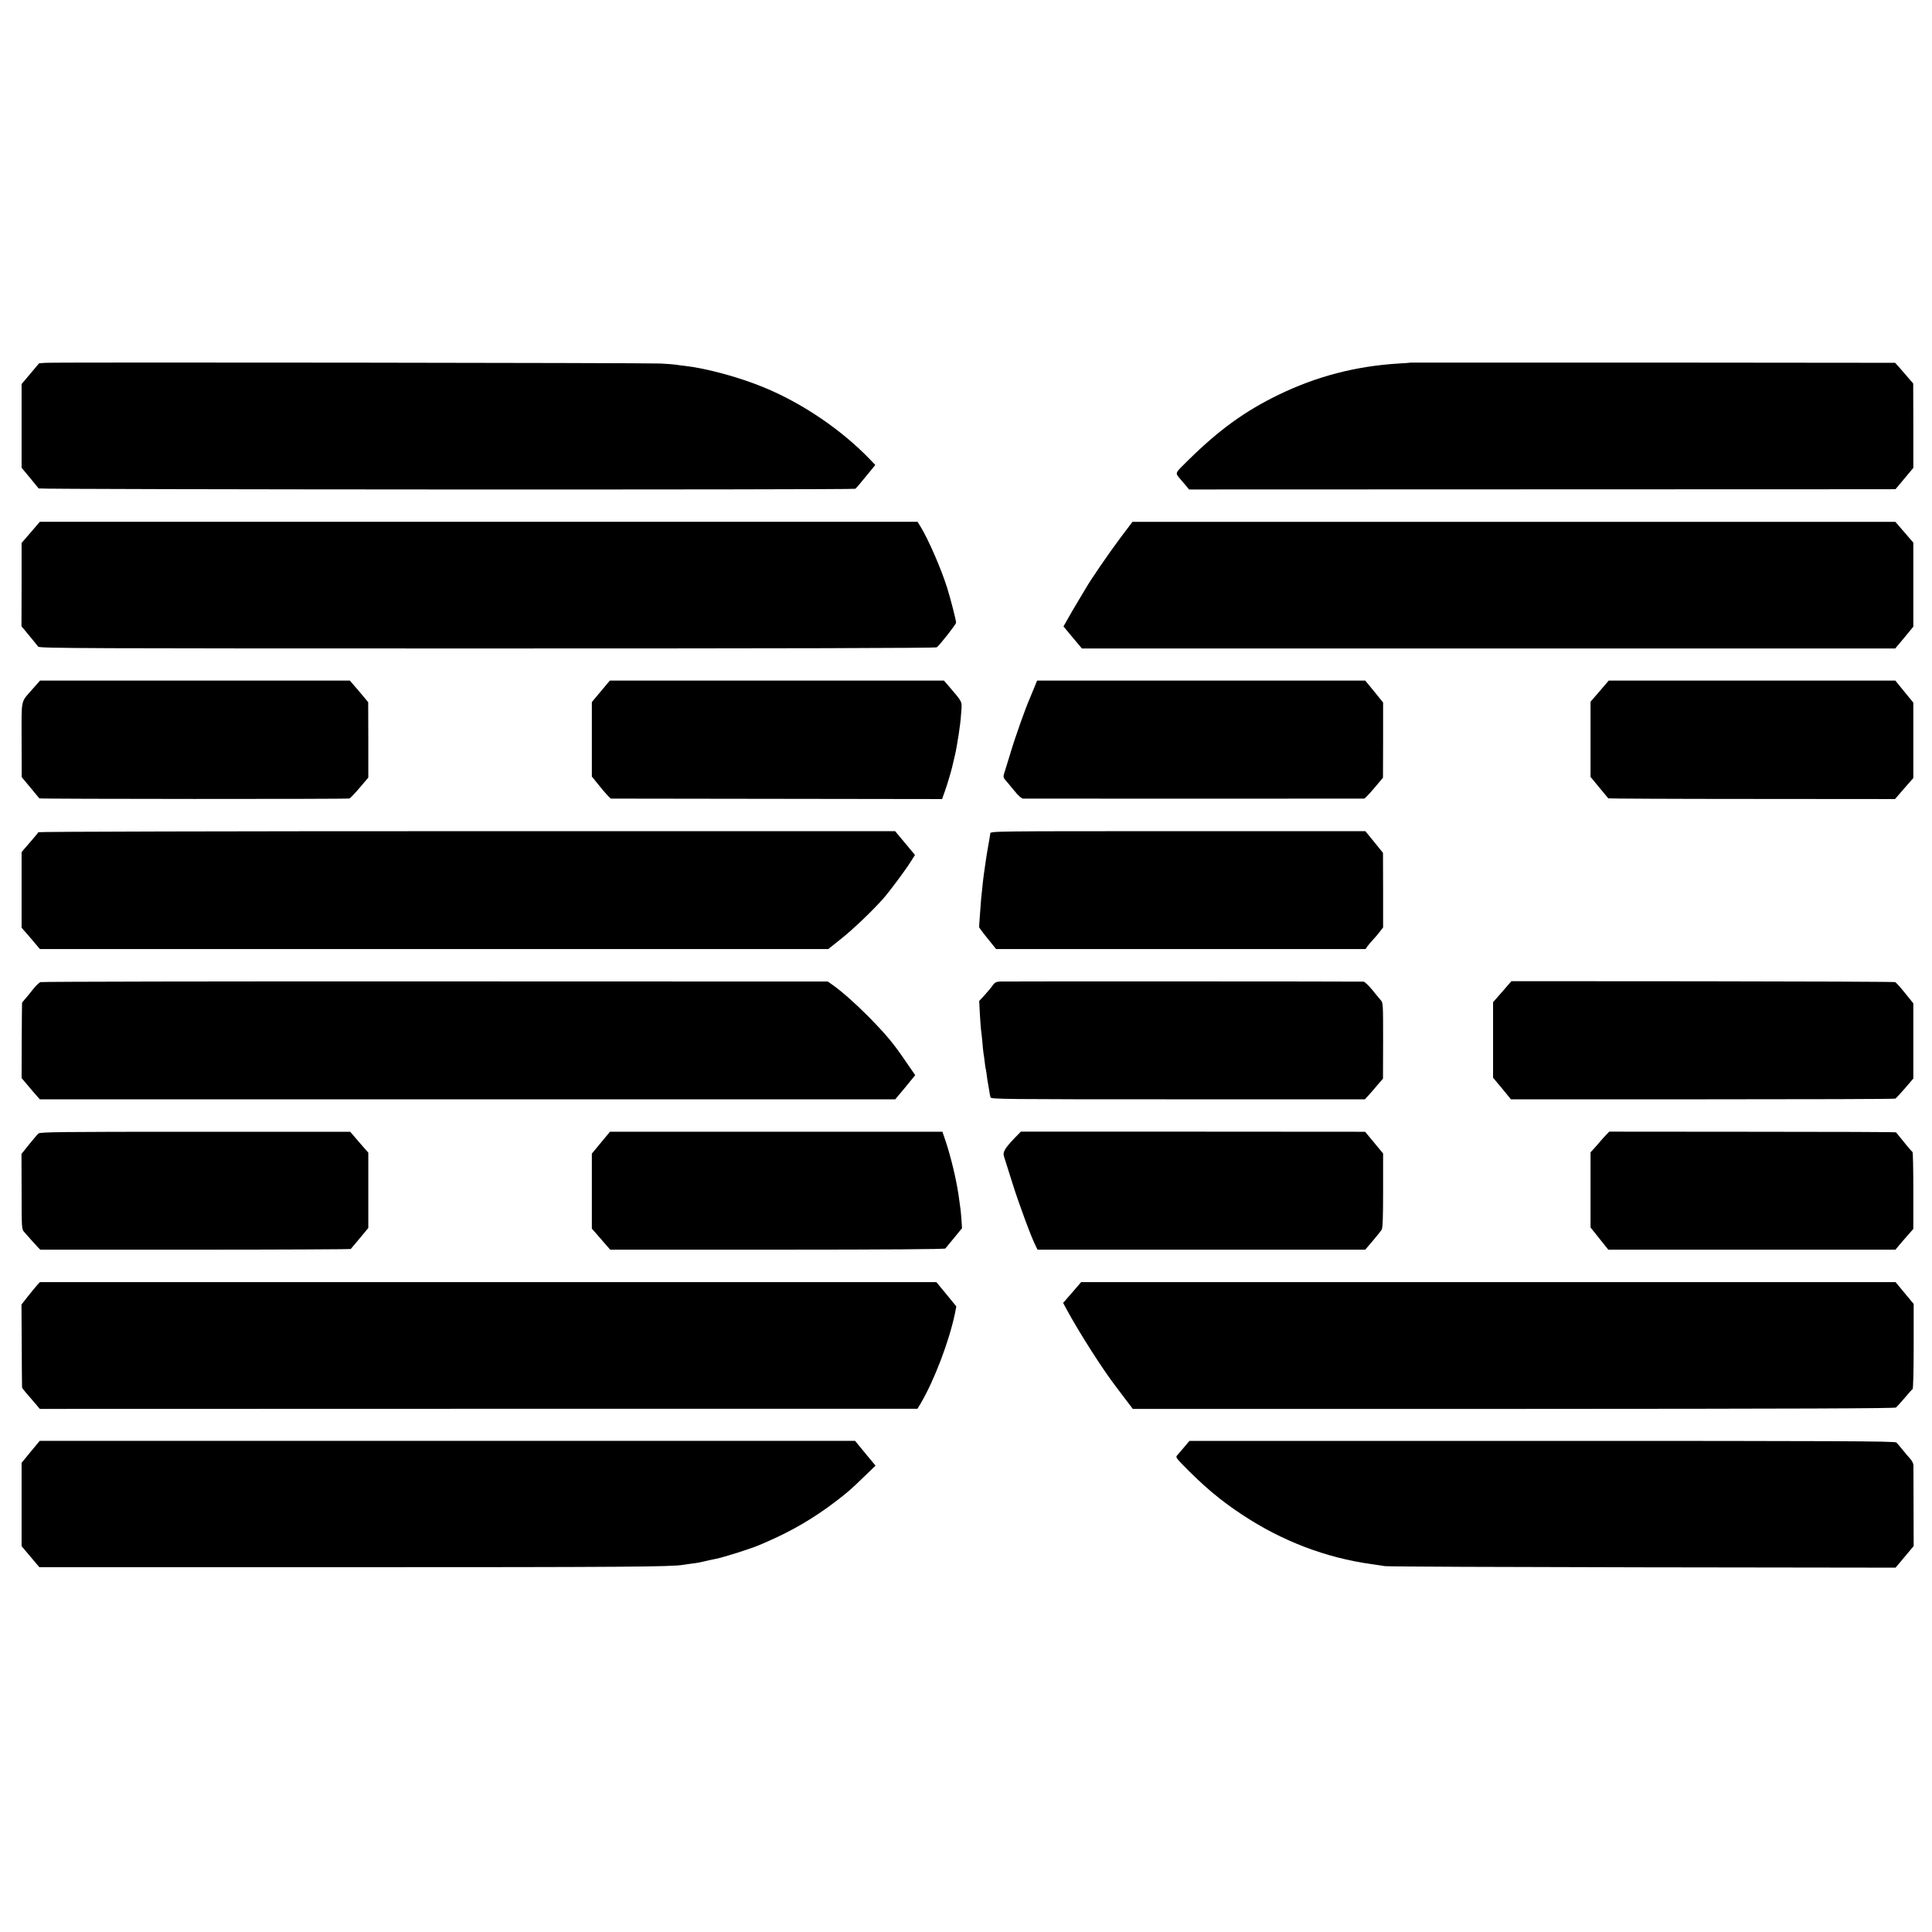
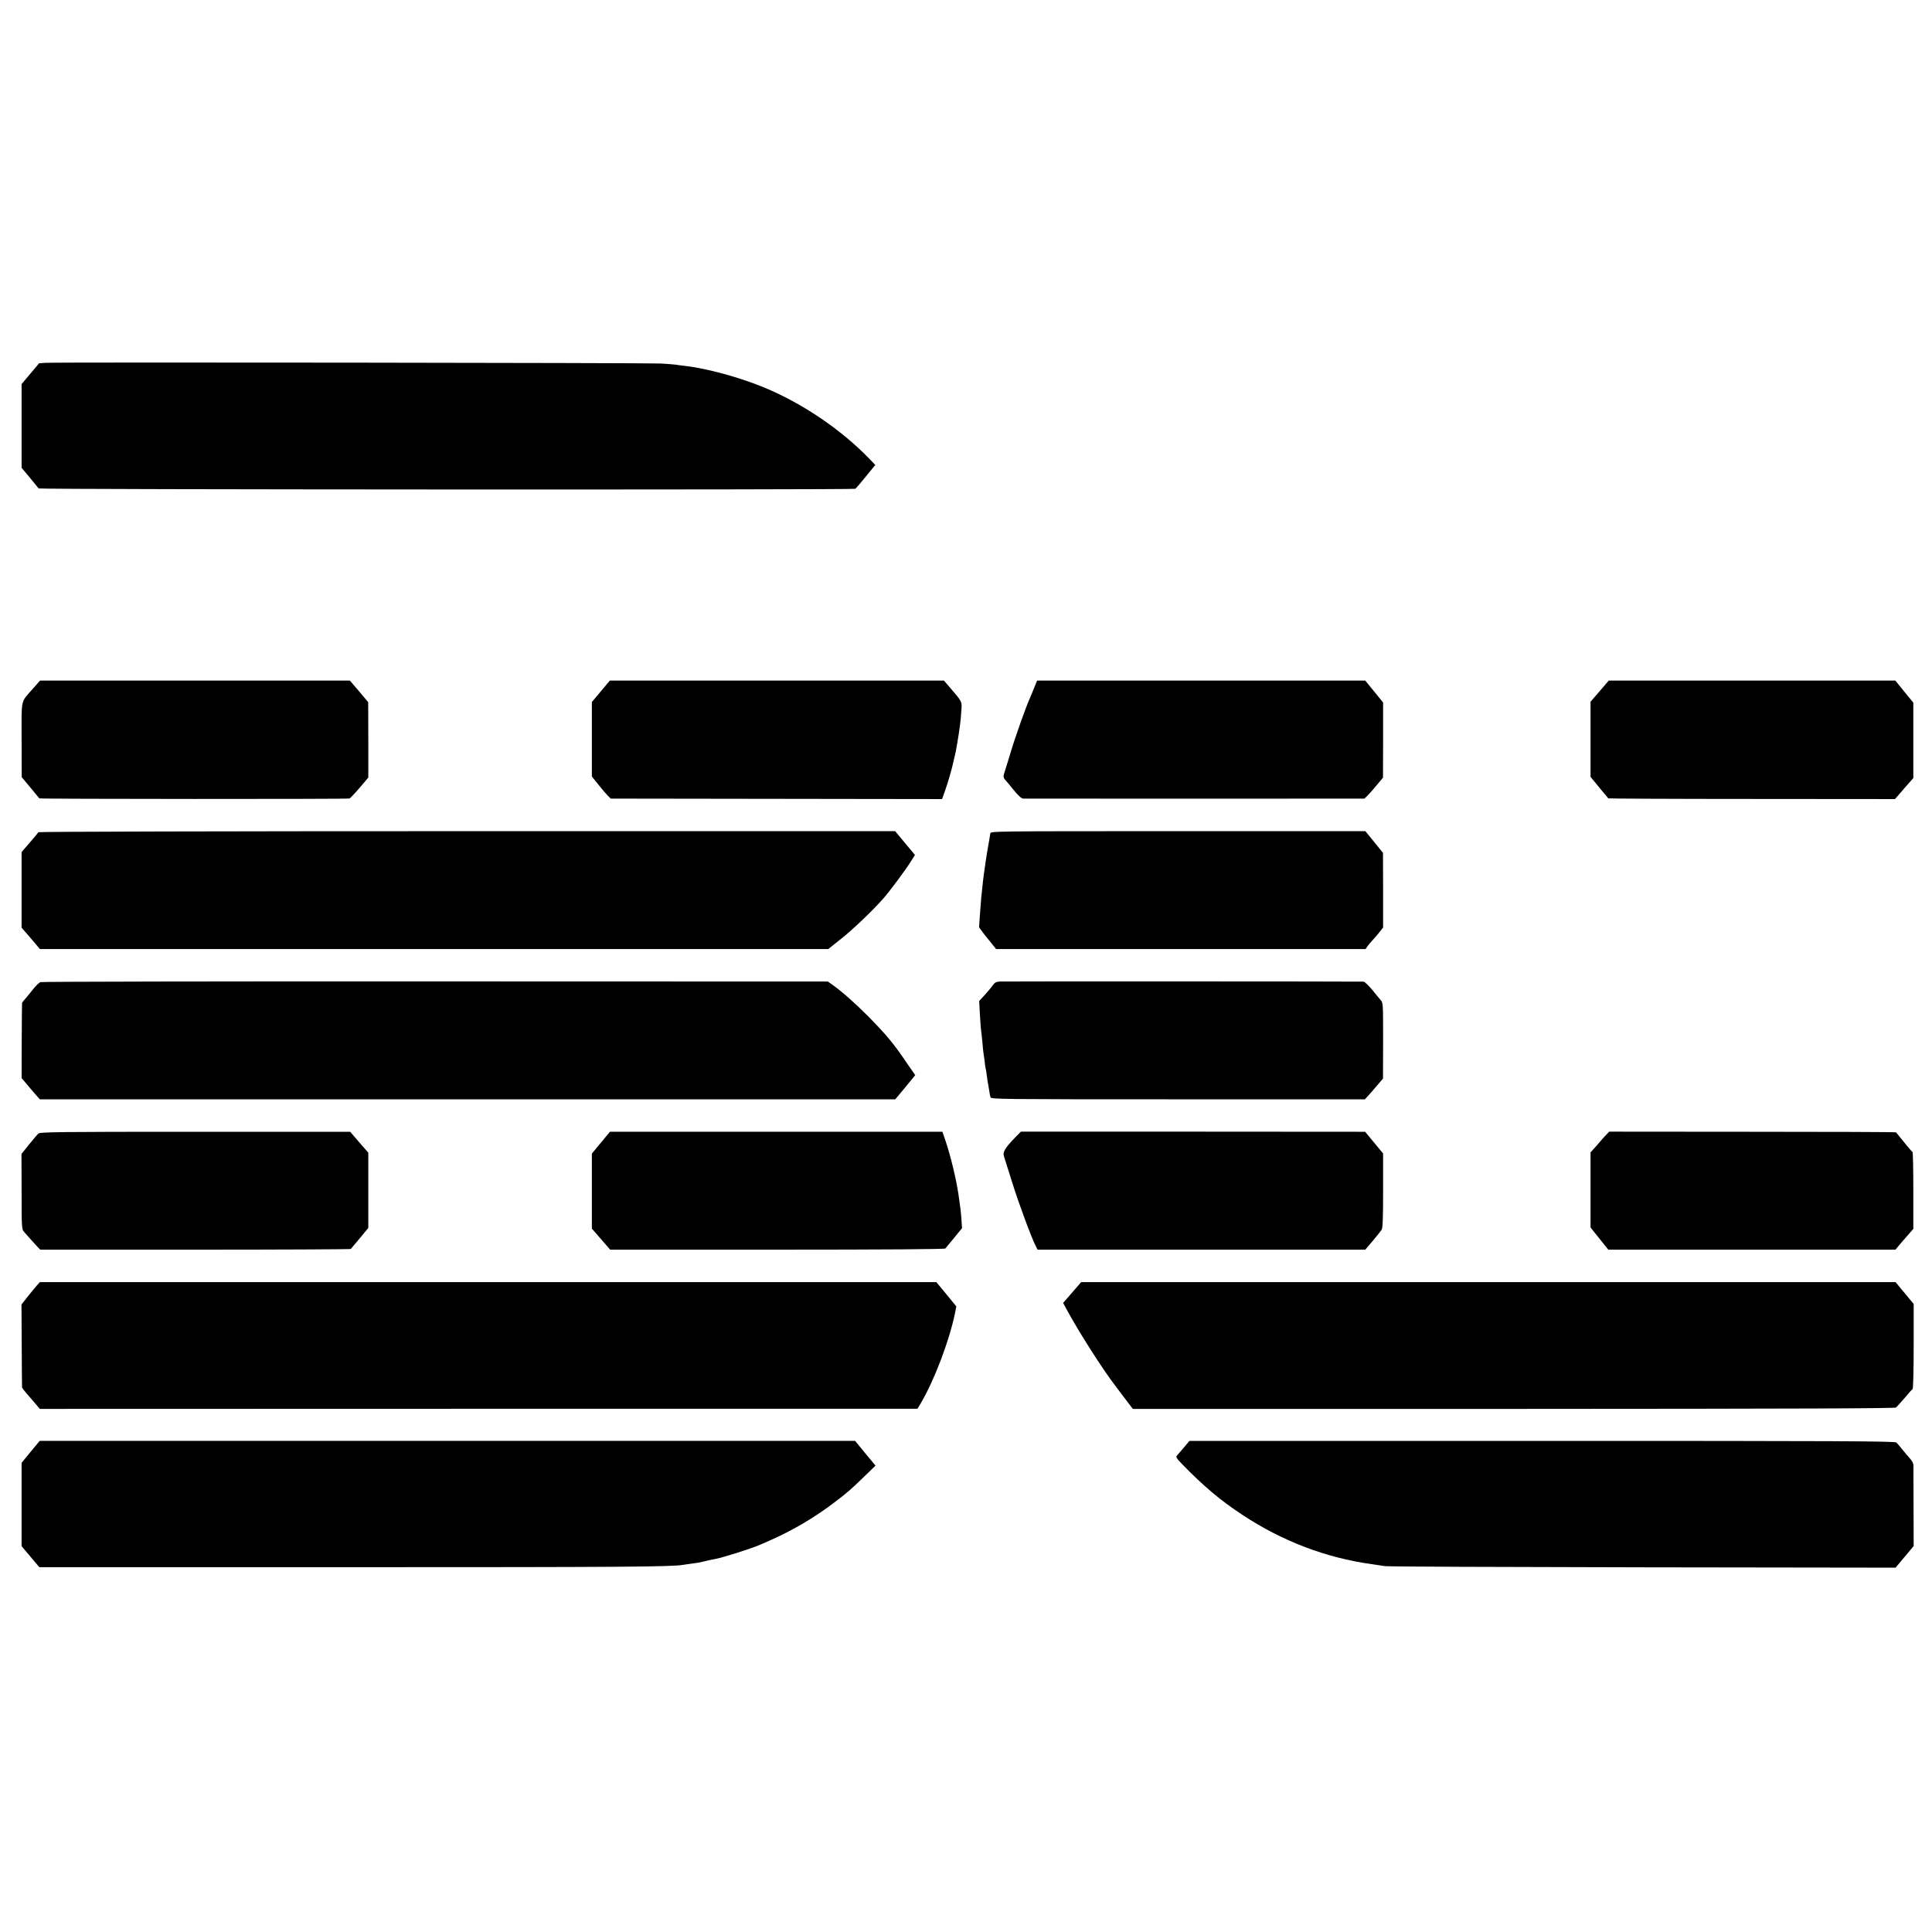
<svg xmlns="http://www.w3.org/2000/svg" version="1.0" width="1655pt" height="1655pt" viewBox="0 0 1655 1655" preserveAspectRatio="xMidYMid meet">
  <g transform="translate(0,1655) scale(0.1,-0.1)" fill="#000000" stroke="none">
    <path d="M390 13442 l-55 -4 -75 -89 -75 -89 0 -358 0 -359 70 -84 c38 -46 72 -88 76 -93 8 -10 6980 -13 6996 -3 5 3 46 50 90 105 l81 99 -47 49 c-244 254 -581 482 -911 617 -212 87 -489 162 -675 183 -27 3 -61 7 -75 10 -14 2 -72 7 -130 10 -108 6 -5171 12 -5270 6z" />
-     <path d="M12087 13444 c-1 -1 -49 -5 -107 -8 -369 -23 -703 -110 -1032 -270 -285 -139 -506 -299 -766 -555 -124 -122 -119 -108 -66 -171 12 -14 33 -38 46 -54 l24 -29 2970 1 c1633 0 2994 1 3026 1 l56 1 76 91 76 91 0 361 -1 362 -47 54 c-26 30 -61 70 -77 89 l-31 34 -2073 2 c-1140 0 -2073 0 -2074 0z" />
-     <path d="M263 11989 l-78 -90 0 -357 -1 -357 26 -31 c68 -82 106 -129 117 -143 10 -15 358 -16 3849 -16 2547 0 3841 3 3849 10 30 25 165 197 165 211 0 21 -45 197 -76 297 -51 164 -165 425 -231 530 l-23 37 -3760 0 -3759 0 -78 -91z" />
-     <path d="M9594 11938 c-93 -124 -257 -363 -290 -423 -6 -11 -36 -60 -66 -110 -30 -49 -71 -120 -91 -156 l-37 -65 79 -95 79 -94 3483 0 3484 0 78 93 77 94 0 360 0 360 -77 89 -77 89 -3268 0 -3267 0 -107 -142z" />
    <path d="M284 10653 c-110 -126 -99 -76 -99 -440 l1 -320 74 -89 c40 -49 75 -91 77 -93 4 -6 2641 -7 2657 -1 7 3 46 44 87 92 l74 87 0 323 -1 323 -78 93 -79 92 -1327 0 -1327 0 -59 -67z" />
    <path d="M5147 10628 l-77 -92 0 -319 0 -319 76 -94 c42 -52 82 -94 88 -95 6 0 647 -1 1423 -2 l1413 -2 25 70 c25 70 62 198 71 245 3 14 9 41 14 60 5 19 12 53 15 75 4 22 9 49 10 60 4 19 9 52 20 135 3 19 7 69 10 110 6 83 10 75 -104 208 l-45 52 -1431 0 -1431 0 -77 -92z" />
    <path d="M8861 10663 c-13 -32 -30 -73 -38 -92 -36 -80 -124 -327 -167 -471 -26 -85 -51 -167 -56 -182 -6 -19 -4 -31 8 -45 10 -10 43 -51 76 -91 38 -47 66 -72 80 -73 27 -1 2908 -1 2922 0 6 1 45 41 86 90 l75 89 1 322 0 322 -76 94 -77 94 -1406 0 -1405 0 -23 -57z" />
    <path d="M13703 10629 l-78 -90 0 -322 0 -322 74 -90 c41 -49 76 -92 78 -94 1 -2 555 -5 1230 -5 l1226 -1 78 90 79 90 0 323 0 323 -77 94 -77 95 -1228 0 -1227 0 -78 -91z" />
    <path d="M328 9421 c-1 -4 -24 -32 -50 -62 -25 -30 -57 -66 -70 -81 l-23 -28 0 -324 0 -323 35 -40 c19 -22 55 -63 78 -91 l44 -52 3376 0 3377 0 109 87 c101 80 266 237 361 344 54 61 192 246 236 317 l37 58 -85 102 -85 102 -3668 0 c-2041 0 -3670 -4 -3672 -9z" />
    <path d="M8483 9410 c-1 -11 -9 -57 -17 -102 -8 -46 -18 -103 -21 -128 -3 -25 -8 -56 -10 -70 -9 -57 -18 -133 -30 -255 -2 -27 -7 -93 -11 -145 -3 -52 -7 -98 -7 -101 -1 -3 31 -47 72 -97 l74 -92 1582 0 1583 0 15 23 c9 12 31 39 51 60 19 20 46 52 59 70 l25 32 0 320 -1 319 -75 93 -76 93 -1606 0 c-1595 0 -1606 0 -1607 -20z" />
    <path d="M347 8137 c-12 -4 -40 -31 -62 -59 -22 -28 -52 -65 -67 -82 -15 -17 -28 -33 -29 -36 -1 -3 -2 -149 -3 -325 l-1 -320 55 -65 c30 -36 65 -77 78 -91 l23 -26 3664 0 3664 0 86 103 85 104 -67 97 c-120 177 -176 244 -333 404 -114 115 -233 220 -309 273 l-40 28 -3360 1 c-1849 1 -3371 -2 -3384 -6z" />
    <path d="M8565 8142 c-32 -2 -45 -9 -63 -35 -12 -18 -43 -54 -68 -82 l-46 -50 6 -115 c4 -64 8 -124 10 -135 2 -11 7 -55 11 -98 3 -43 8 -88 10 -100 2 -12 7 -44 10 -72 3 -27 7 -57 10 -65 2 -8 6 -35 9 -60 3 -25 8 -56 11 -70 3 -14 7 -40 10 -59 2 -18 7 -41 10 -51 5 -16 95 -17 1606 -17 l1601 0 33 36 c18 20 53 60 77 89 l45 52 1 325 c0 312 0 325 -20 347 -11 13 -45 53 -75 91 -31 37 -63 67 -72 68 -63 2 -3084 3 -3116 1z" />
-     <path d="M12869 8055 l-79 -90 0 -323 0 -324 77 -92 76 -93 1641 0 c903 0 1646 2 1652 6 6 3 43 43 83 89 l71 83 0 322 0 322 -71 88 c-39 49 -77 91 -85 94 -8 3 -751 6 -1651 7 l-1636 1 -78 -90z" />
    <path d="M329 6840 c-9 -8 -45 -51 -81 -95 l-64 -80 1 -322 c0 -310 1 -323 21 -345 11 -13 38 -43 60 -68 21 -24 48 -53 59 -65 l20 -20 1327 0 c729 0 1329 3 1333 6 3 4 38 46 78 93 l72 87 0 322 0 323 -78 89 -77 90 -1327 0 c-1166 0 -1329 -2 -1344 -15z" />
    <path d="M5147 6761 l-77 -93 0 -322 0 -321 31 -35 c16 -19 52 -60 78 -90 l48 -55 1431 0 c936 0 1434 4 1440 10 5 6 39 47 76 92 l67 82 -5 75 c-6 77 -8 94 -25 211 -21 140 -66 325 -109 455 l-29 85 -1424 0 -1424 0 -78 -94z" />
    <path d="M8691 6801 c-82 -86 -103 -121 -91 -156 5 -17 37 -118 71 -225 56 -180 168 -482 203 -547 l14 -28 1404 0 1403 0 64 75 c35 41 69 84 76 95 10 15 13 98 13 337 l0 317 -77 93 -77 93 -1475 1 -1474 0 -54 -55z" />
    <path d="M13760 6830 c-14 -14 -38 -41 -54 -60 -16 -19 -41 -48 -55 -63 l-26 -28 0 -322 0 -322 76 -95 76 -95 1230 0 1230 0 29 35 c16 19 50 59 77 89 l47 54 0 328 c0 180 -3 329 -7 331 -6 2 -74 84 -141 168 -2 3 -556 5 -1230 5 l-1227 1 -25 -26z" />
    <path d="M318 5541 c-13 -14 -48 -57 -79 -96 l-55 -70 2 -350 c1 -192 2 -354 3 -360 1 -5 16 -26 34 -46 17 -20 51 -59 75 -87 l43 -51 3759 1 3759 0 28 46 c117 199 243 531 293 769 l12 62 -85 104 -86 104 -3839 0 -3840 0 -24 -26z" />
    <path d="M9239 5541 c-12 -14 -47 -54 -77 -89 l-55 -63 28 -52 c105 -195 311 -518 422 -662 4 -6 39 -51 77 -102 l70 -92 3262 0 c2471 1 3266 4 3276 12 8 7 41 44 74 82 32 39 63 73 68 76 5 4 9 169 9 368 l0 361 -39 47 c-22 27 -57 69 -78 94 l-38 46 -3488 0 -3489 0 -22 -26z" />
    <path d="M262 4113 l-77 -94 0 -357 0 -357 76 -90 76 -90 2674 0 c2307 0 2747 3 2839 20 8 1 40 6 70 10 63 8 67 9 135 25 28 6 61 14 75 16 71 14 311 90 385 123 11 5 36 16 55 24 209 90 401 202 586 343 102 78 135 106 256 224 l88 85 -88 106 -87 106 -3493 0 -3492 0 -78 -94z" />
    <path d="M10142 4151 c-26 -31 -53 -62 -60 -70 -11 -12 -4 -23 45 -74 182 -187 329 -311 512 -431 342 -227 717 -370 1111 -425 41 -6 93 -14 115 -17 22 -4 1015 -8 2207 -10 l2166 -3 77 92 78 93 -1 334 c0 184 -1 346 -1 360 -1 14 -13 39 -29 55 -15 17 -44 51 -65 77 -21 26 -44 54 -52 61 -11 12 -490 14 -3035 14 l-3021 0 -47 -56z" />
  </g>
</svg>